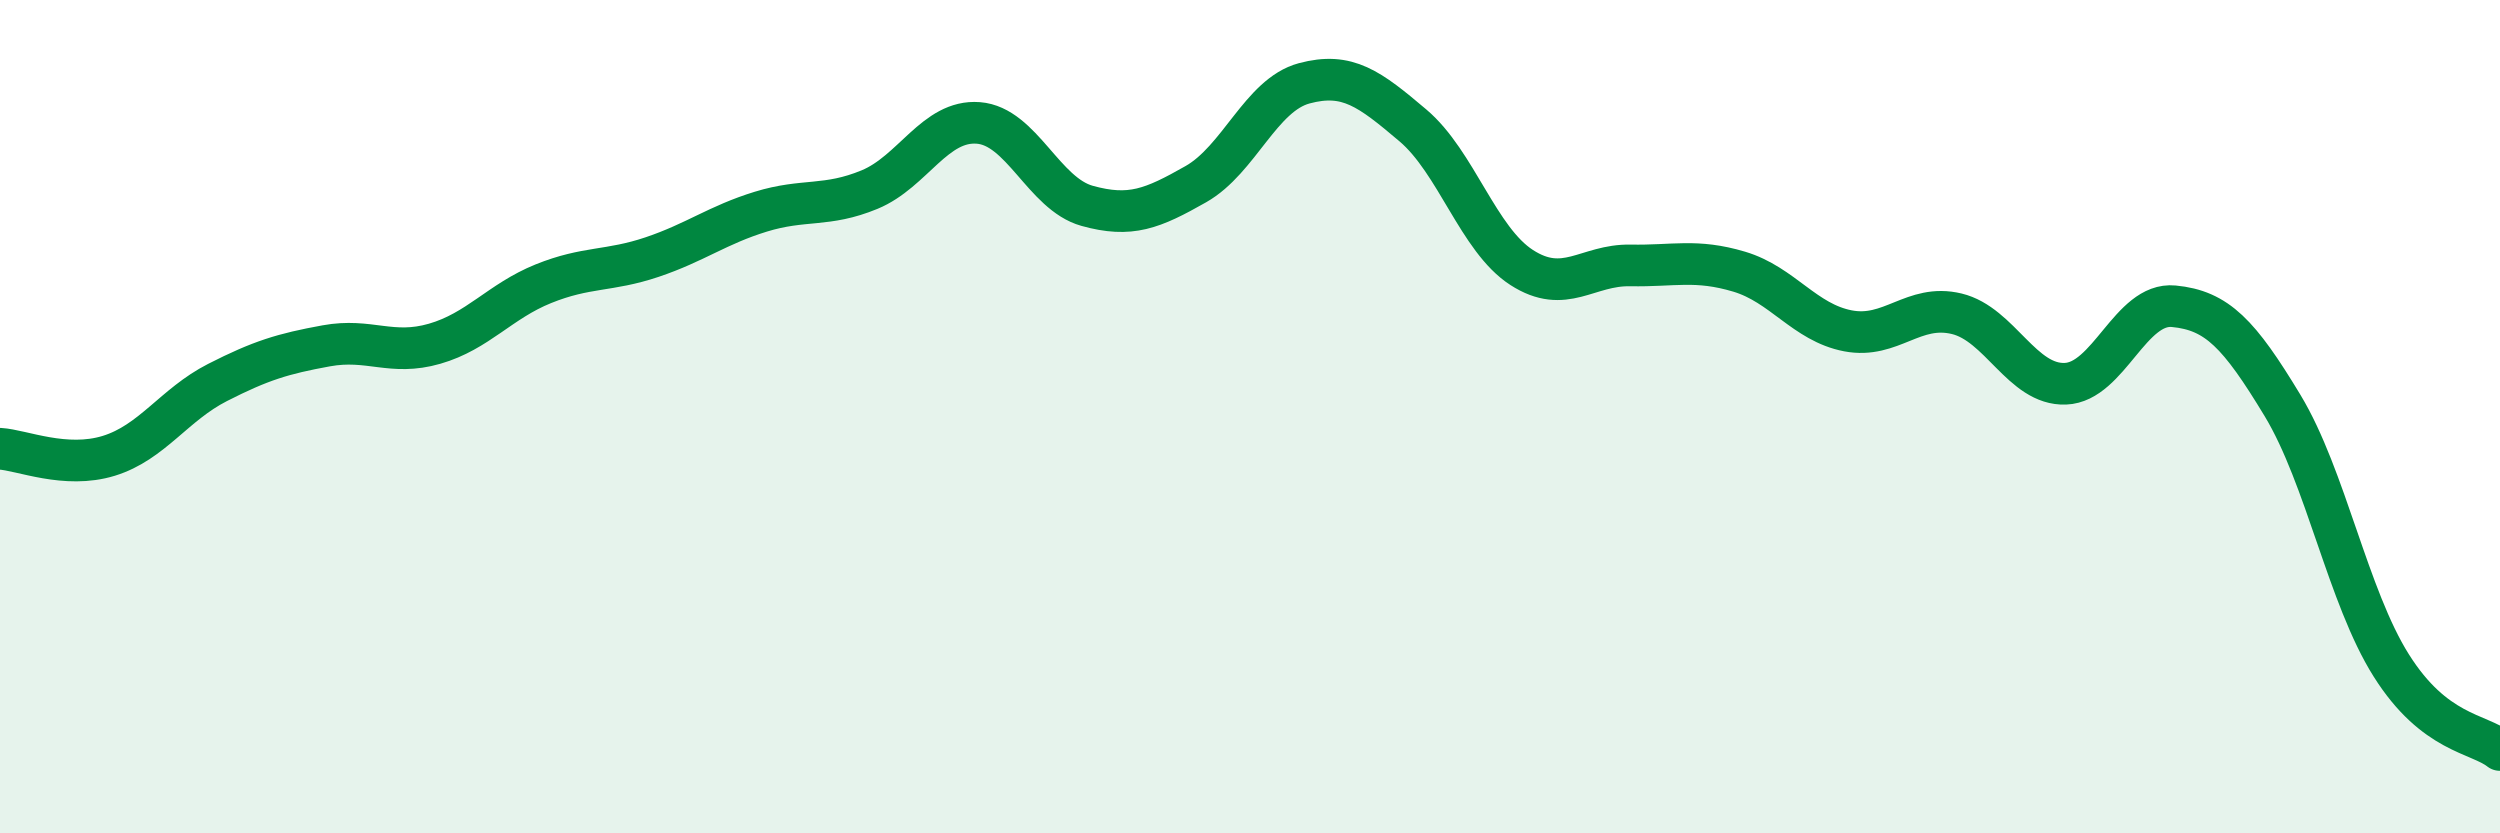
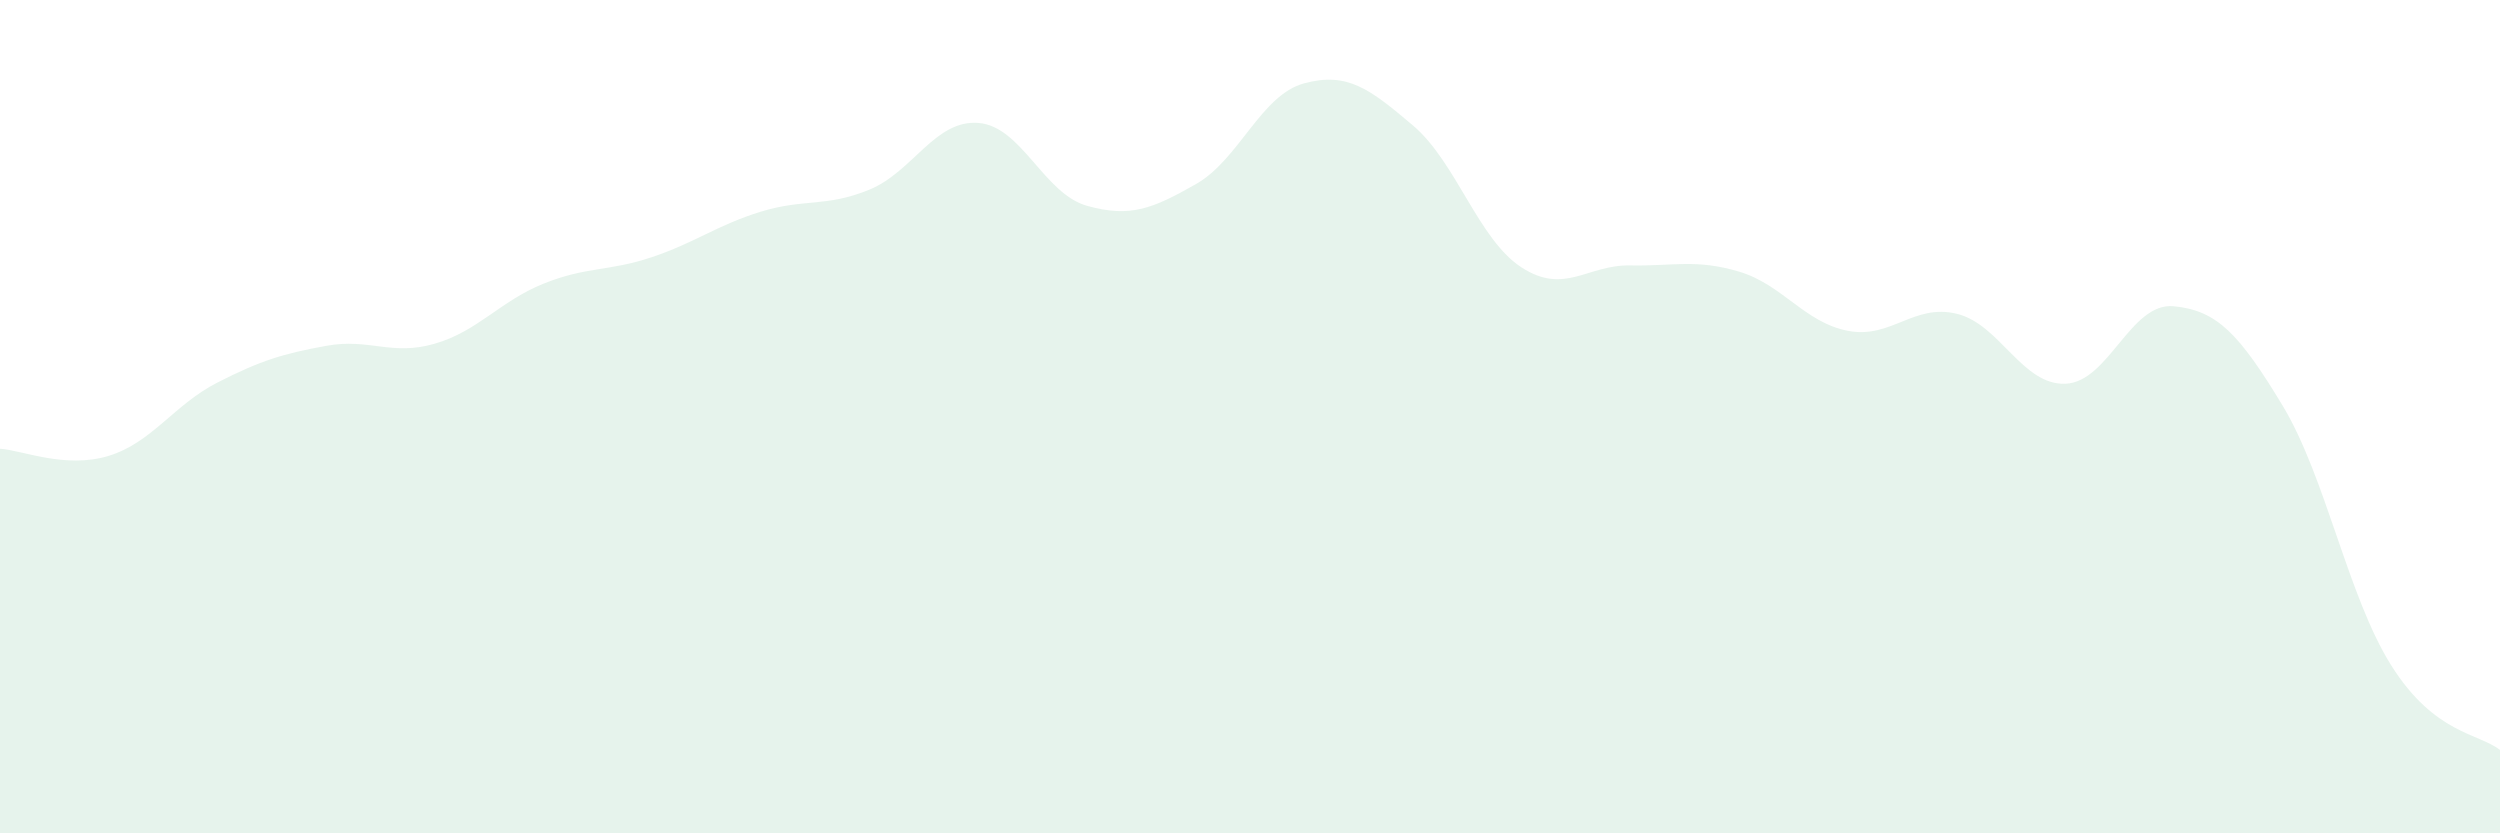
<svg xmlns="http://www.w3.org/2000/svg" width="60" height="20" viewBox="0 0 60 20">
  <path d="M 0,10.77 C 0.52,10.8 1.57,11.26 2.61,10.94 C 3.65,10.62 4.18,9.71 5.22,9.18 C 6.26,8.65 6.79,8.49 7.83,8.3 C 8.87,8.11 9.39,8.55 10.43,8.25 C 11.47,7.95 12,7.23 13.04,6.81 C 14.08,6.39 14.61,6.52 15.65,6.17 C 16.69,5.82 17.22,5.4 18.26,5.08 C 19.3,4.76 19.83,4.98 20.87,4.55 C 21.91,4.12 22.44,2.87 23.48,2.95 C 24.52,3.03 25.05,4.65 26.09,4.94 C 27.13,5.23 27.66,5.01 28.7,4.42 C 29.74,3.83 30.26,2.28 31.3,2 C 32.34,1.72 32.87,2.13 33.91,3.01 C 34.95,3.89 35.48,5.75 36.52,6.42 C 37.56,7.09 38.09,6.35 39.13,6.37 C 40.17,6.39 40.7,6.21 41.74,6.52 C 42.78,6.83 43.31,7.74 44.35,7.94 C 45.39,8.14 45.92,7.28 46.96,7.53 C 48,7.78 48.53,9.25 49.57,9.21 C 50.61,9.17 51.13,7.25 52.17,7.35 C 53.21,7.45 53.74,8.01 54.78,9.73 C 55.82,11.45 56.35,14.32 57.39,15.97 C 58.43,17.62 59.48,17.59 60,18L60 20L0 20Z" fill="#008740" opacity="0.1" stroke-linecap="round" stroke-linejoin="round" />
-   <path d="M 0,10.77 C 0.52,10.8 1.57,11.26 2.61,10.94 C 3.65,10.62 4.18,9.71 5.22,9.18 C 6.26,8.65 6.79,8.49 7.83,8.3 C 8.87,8.11 9.39,8.55 10.43,8.25 C 11.47,7.95 12,7.23 13.04,6.81 C 14.08,6.39 14.61,6.52 15.65,6.17 C 16.69,5.82 17.22,5.4 18.26,5.08 C 19.3,4.76 19.83,4.98 20.87,4.55 C 21.91,4.12 22.44,2.87 23.48,2.95 C 24.52,3.03 25.05,4.65 26.09,4.94 C 27.13,5.23 27.66,5.01 28.7,4.42 C 29.74,3.83 30.26,2.28 31.3,2 C 32.34,1.72 32.87,2.13 33.91,3.01 C 34.95,3.89 35.48,5.75 36.52,6.42 C 37.56,7.09 38.09,6.35 39.13,6.37 C 40.17,6.39 40.7,6.21 41.74,6.52 C 42.78,6.83 43.31,7.74 44.35,7.94 C 45.39,8.14 45.92,7.28 46.96,7.53 C 48,7.78 48.53,9.25 49.57,9.21 C 50.61,9.17 51.13,7.25 52.17,7.35 C 53.21,7.45 53.74,8.01 54.78,9.73 C 55.82,11.45 56.35,14.32 57.39,15.97 C 58.43,17.62 59.48,17.59 60,18" stroke="#008740" stroke-width="1" fill="none" stroke-linecap="round" stroke-linejoin="round" />
</svg>